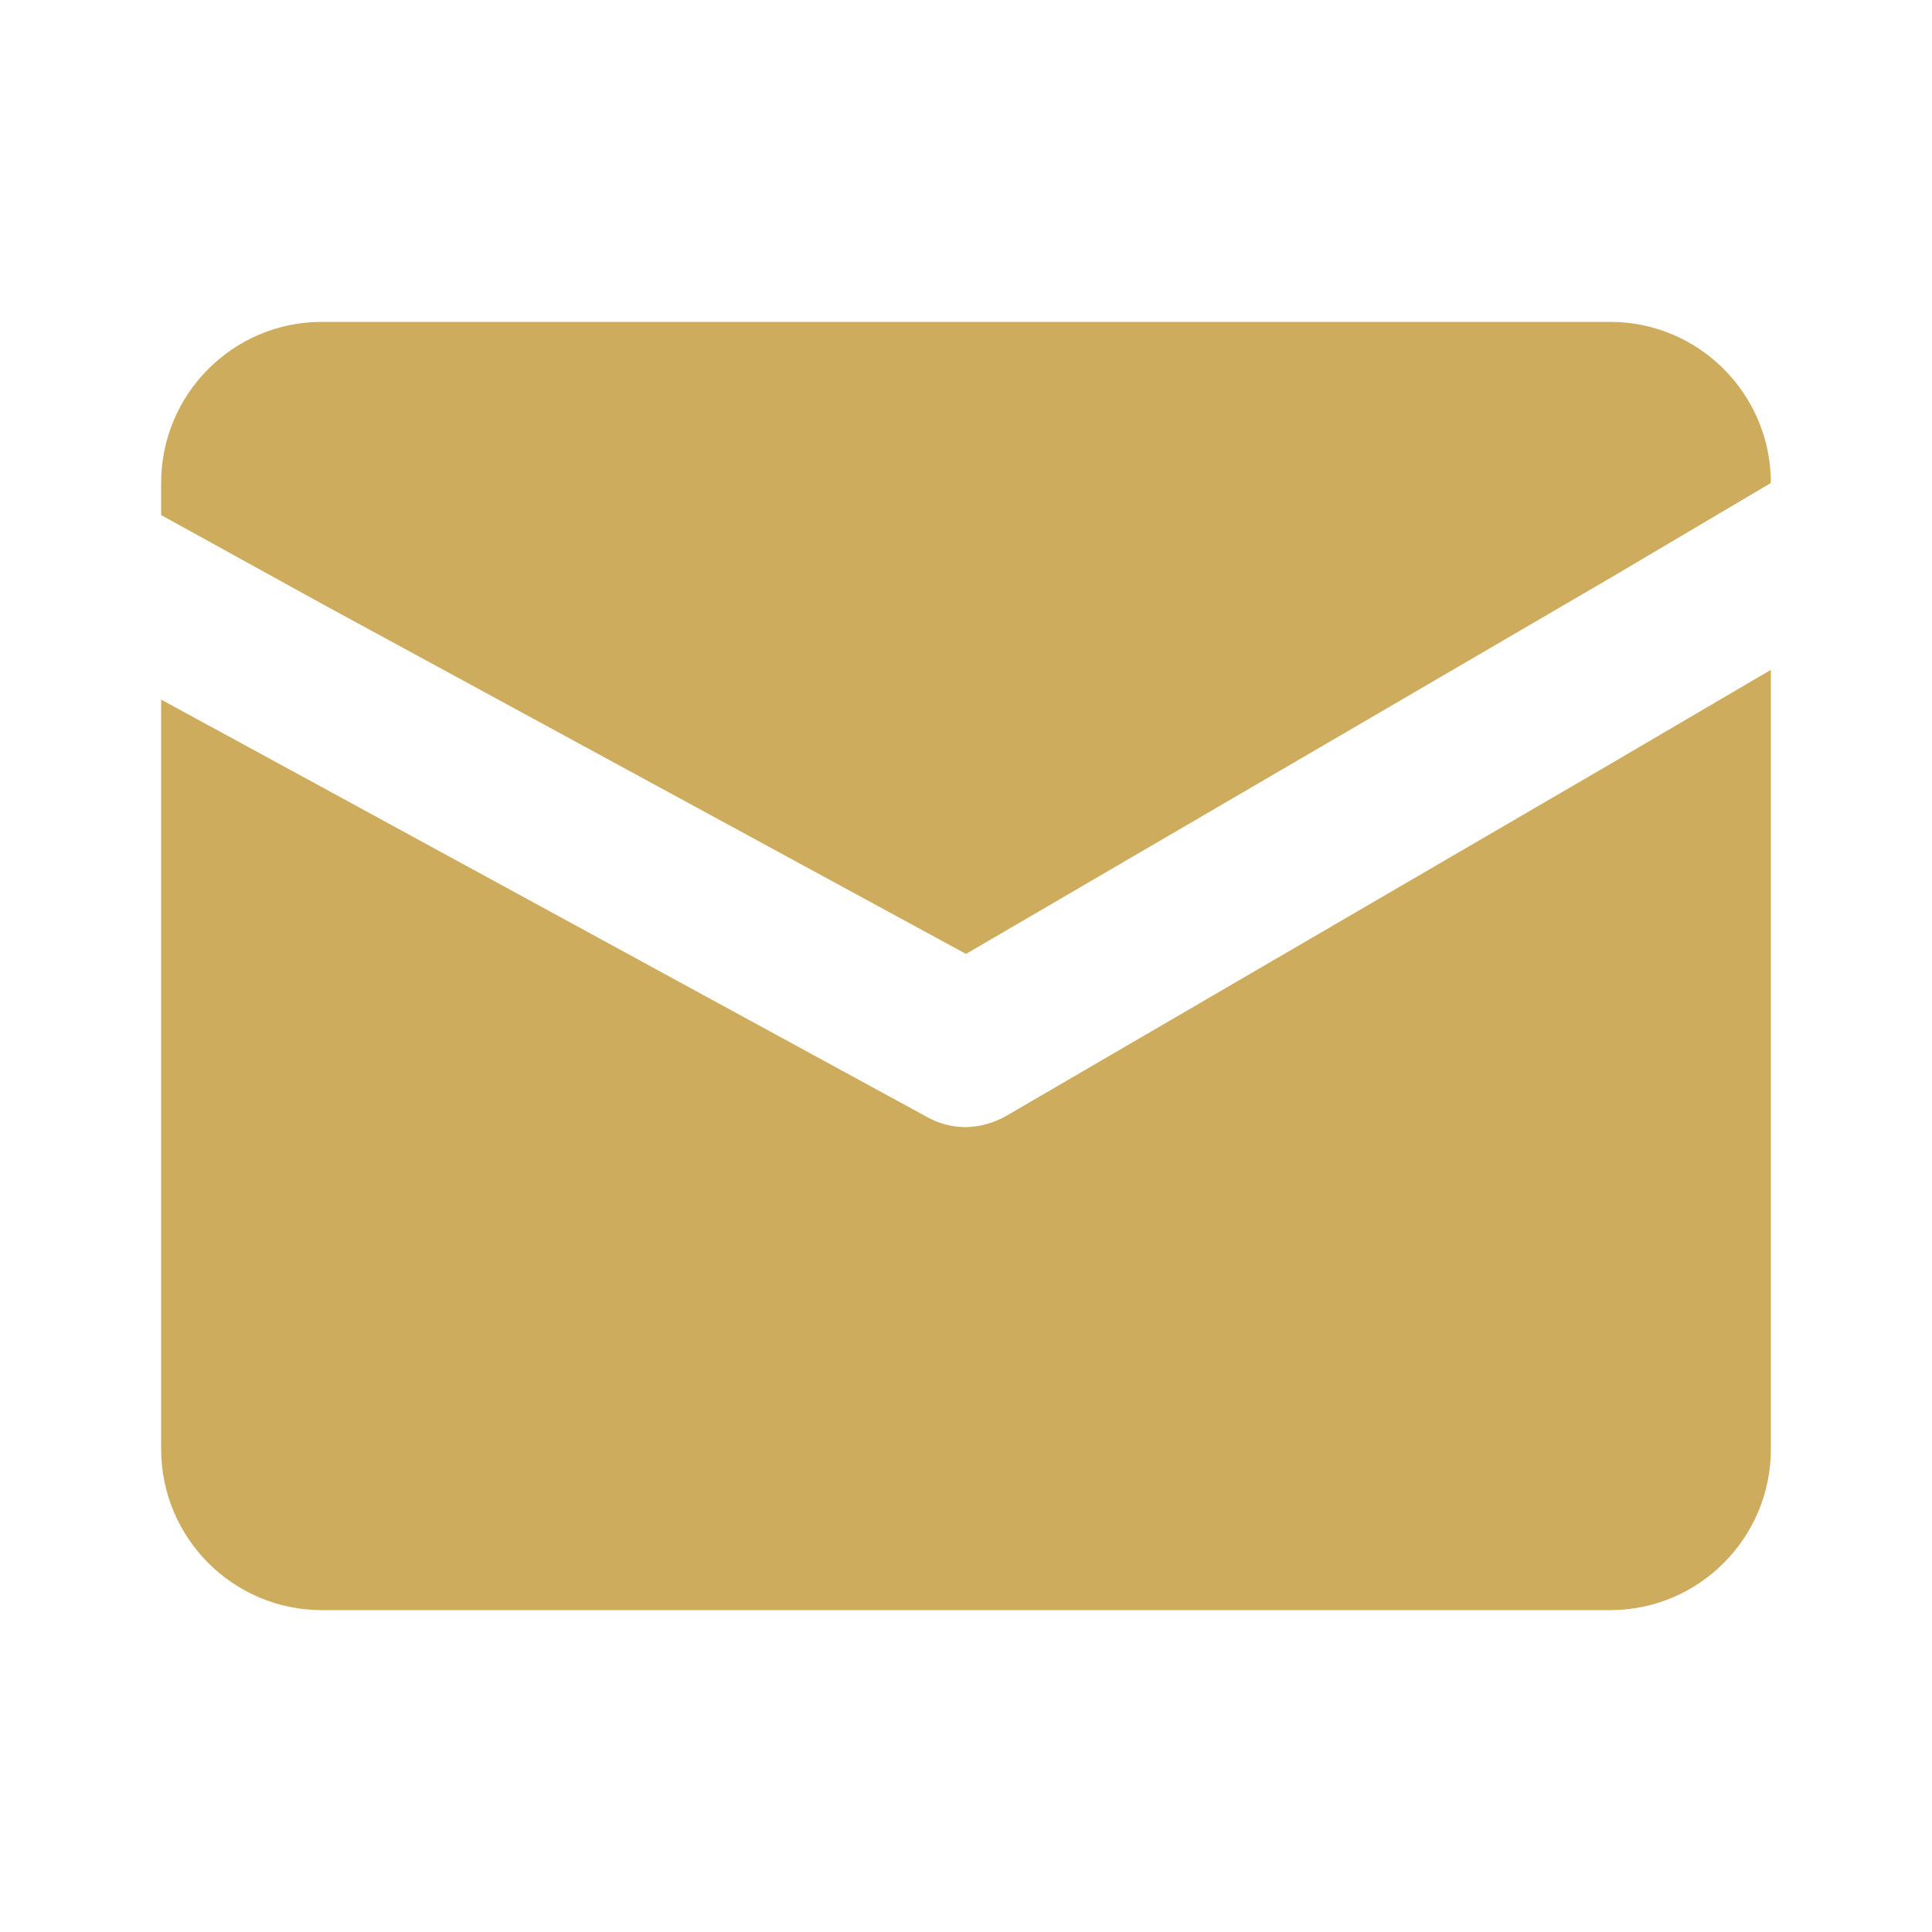
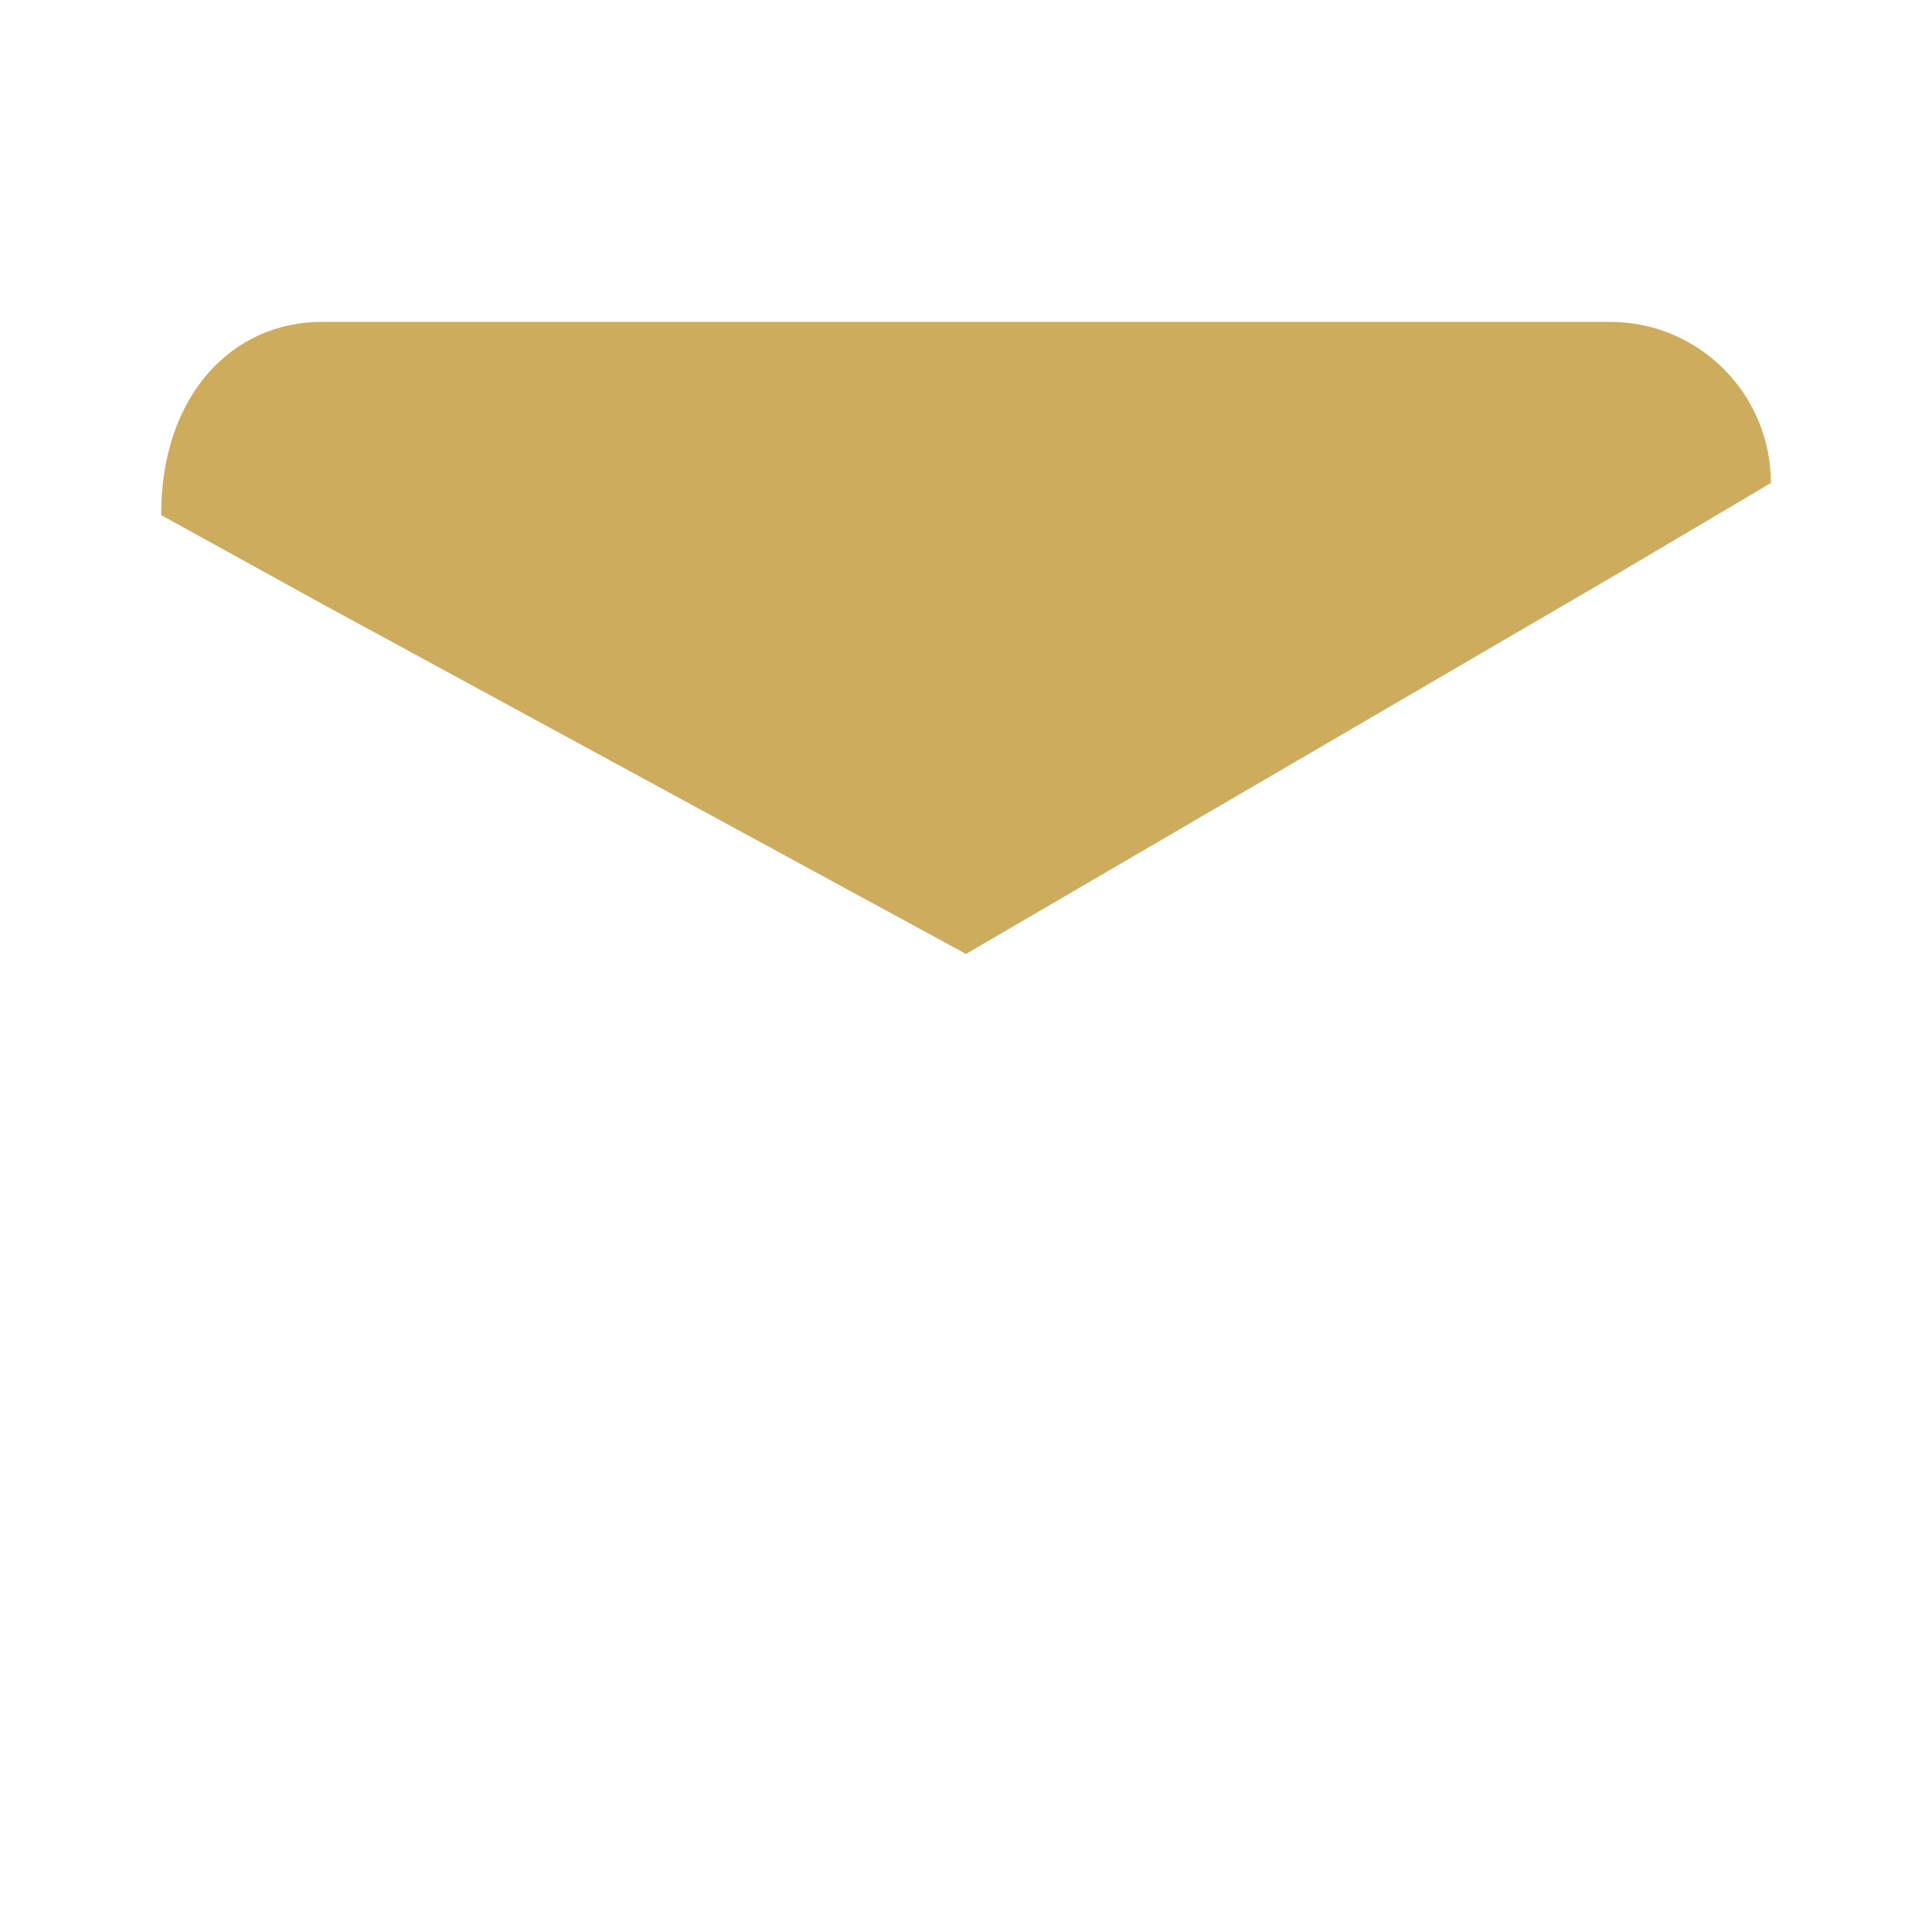
<svg xmlns="http://www.w3.org/2000/svg" width="20px" height="20px" viewBox="0 0 20 20" version="1.1">
  <g id="surface1">
-     <path style=" stroke:none;fill-rule:nonzero;fill:rgb(80.392%,67.451%,36.471%);fill-opacity:1;" d="M 18.332 6.934 L 18.332 15 C 18.332 15.922 17.586 16.668 16.668 16.668 L 3.332 16.668 C 2.414 16.668 1.668 15.922 1.668 15 L 1.668 7.242 L 3.332 8.148 L 9.602 11.566 C 9.723 11.633 9.859 11.668 10 11.668 C 10.148 11.664 10.289 11.625 10.418 11.551 L 16.668 7.91 Z M 18.332 6.934 " />
-     <path style=" stroke:none;fill-rule:nonzero;fill:rgb(80.392%,67.451%,36.471%);fill-opacity:1;" d="M 18.332 5 L 16.668 5.984 L 10 9.875 L 3.332 6.25 L 1.668 5.332 L 1.668 5 C 1.668 4.078 2.414 3.332 3.332 3.332 L 16.668 3.332 C 17.586 3.332 18.332 4.078 18.332 5 Z M 18.332 5 " />
+     <path style=" stroke:none;fill-rule:nonzero;fill:rgb(80.392%,67.451%,36.471%);fill-opacity:1;" d="M 18.332 5 L 16.668 5.984 L 10 9.875 L 3.332 6.25 L 1.668 5.332 C 1.668 4.078 2.414 3.332 3.332 3.332 L 16.668 3.332 C 17.586 3.332 18.332 4.078 18.332 5 Z M 18.332 5 " />
  </g>
</svg>